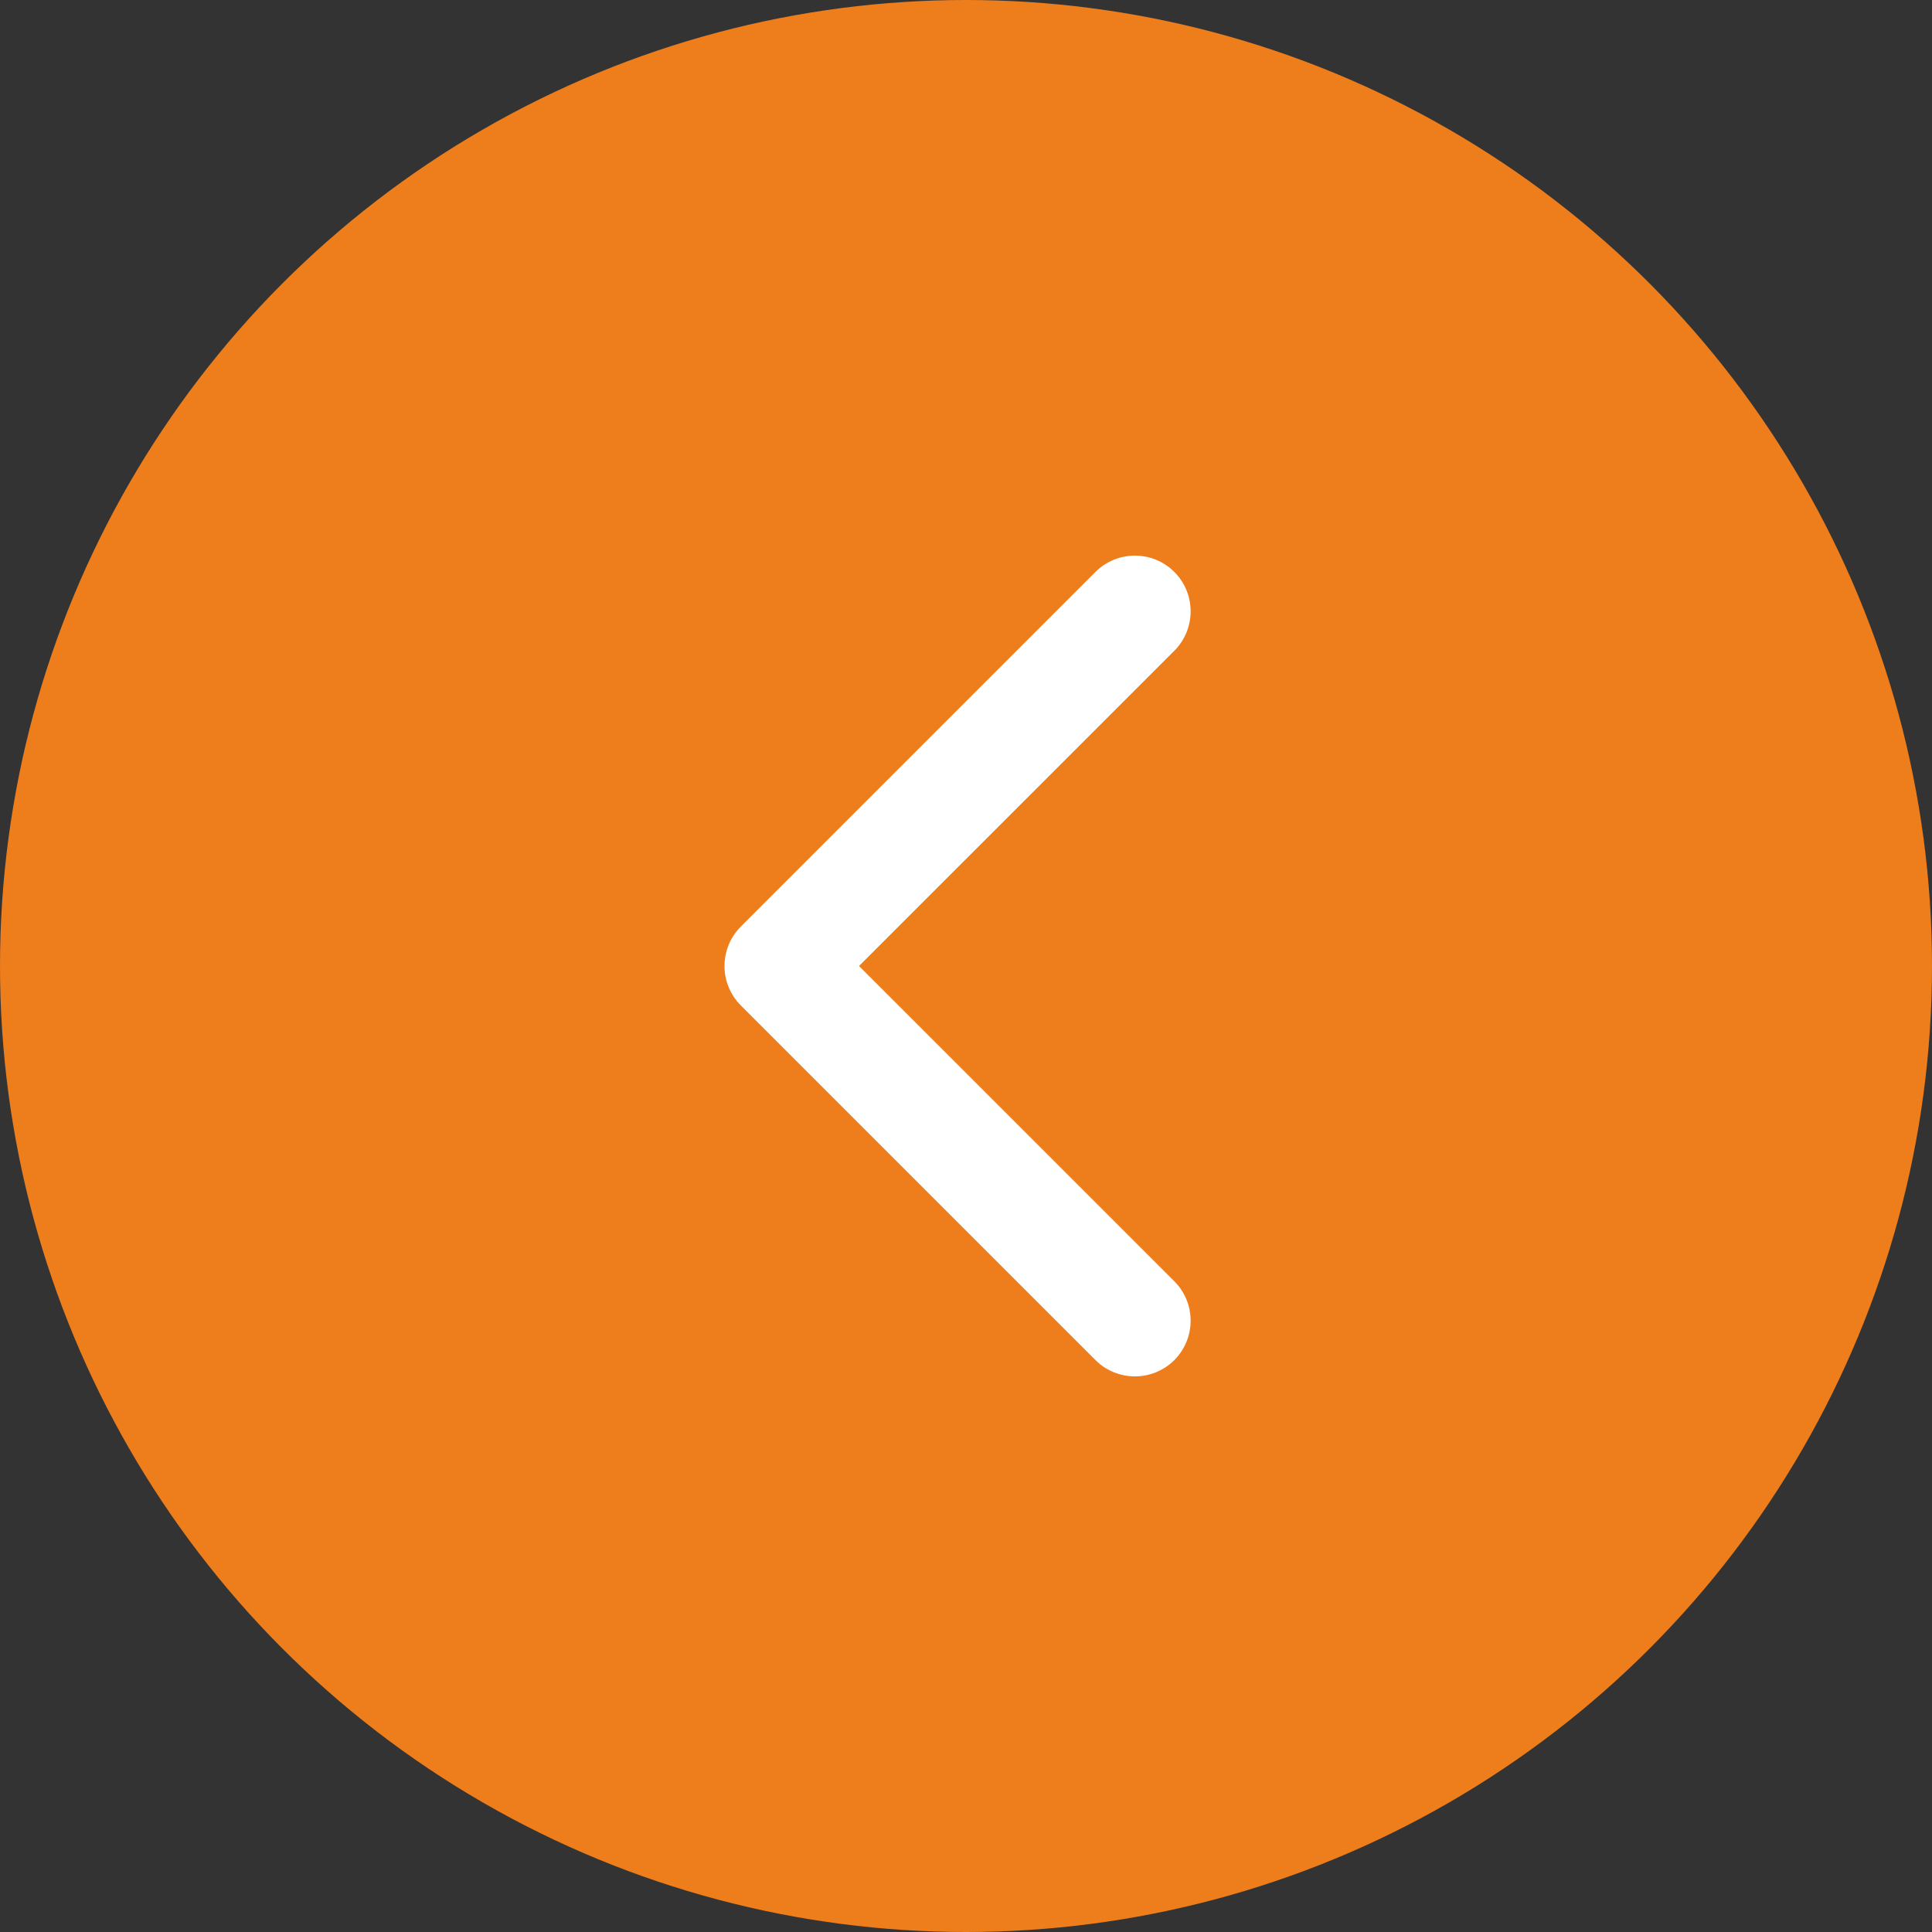
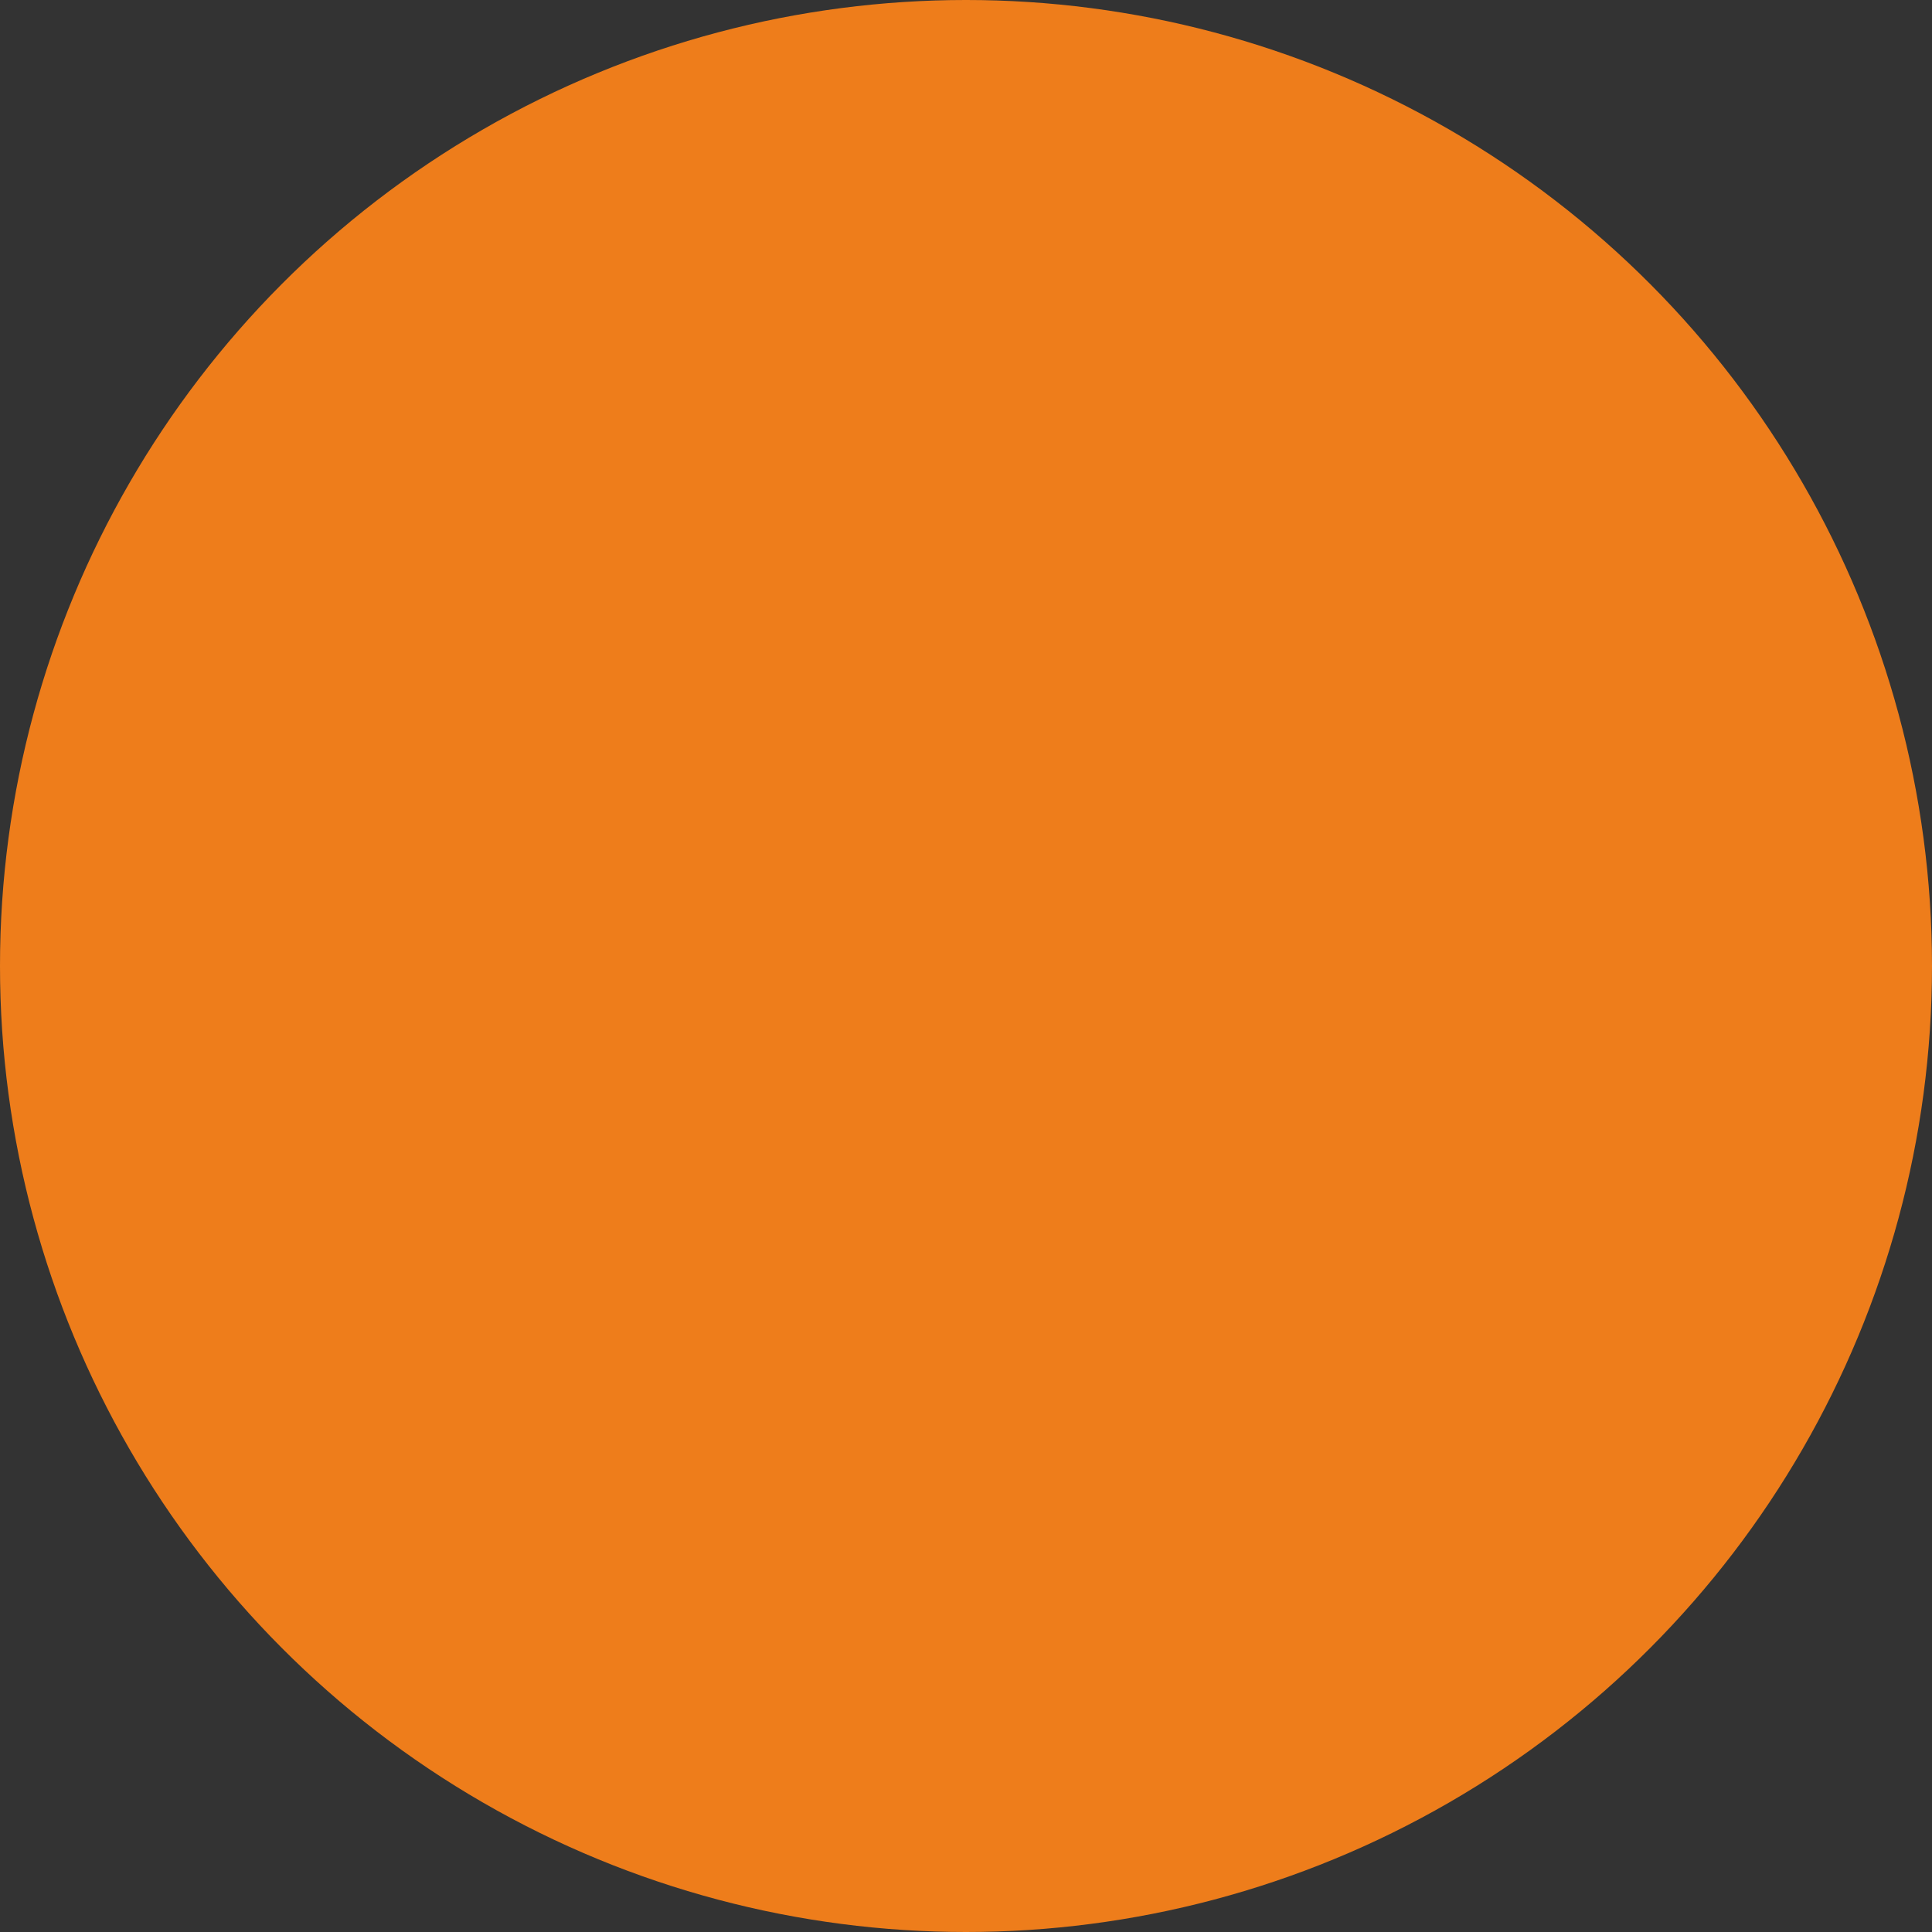
<svg xmlns="http://www.w3.org/2000/svg" width="52" height="52" viewBox="0 0 52 52" fill="none">
  <rect x="0" y="0" width="52" height="52" fill="#333333" stroke="none" />
  <circle cx="26" cy="26" r="26" transform="rotate(180 26 26)" fill="#EE7D1B" />
-   <path d="M19.939 24.939C19.354 25.525 19.354 26.475 19.939 27.061L29.485 36.607C30.071 37.192 31.021 37.192 31.607 36.607C32.192 36.021 32.192 35.071 31.607 34.485L23.121 26L31.607 17.515C32.192 16.929 32.192 15.979 31.607 15.393C31.021 14.808 30.071 14.808 29.485 15.393L19.939 24.939ZM23 24.5L21 24.5L21 27.5L23 27.5L23 24.5Z" fill="white" />
</svg>